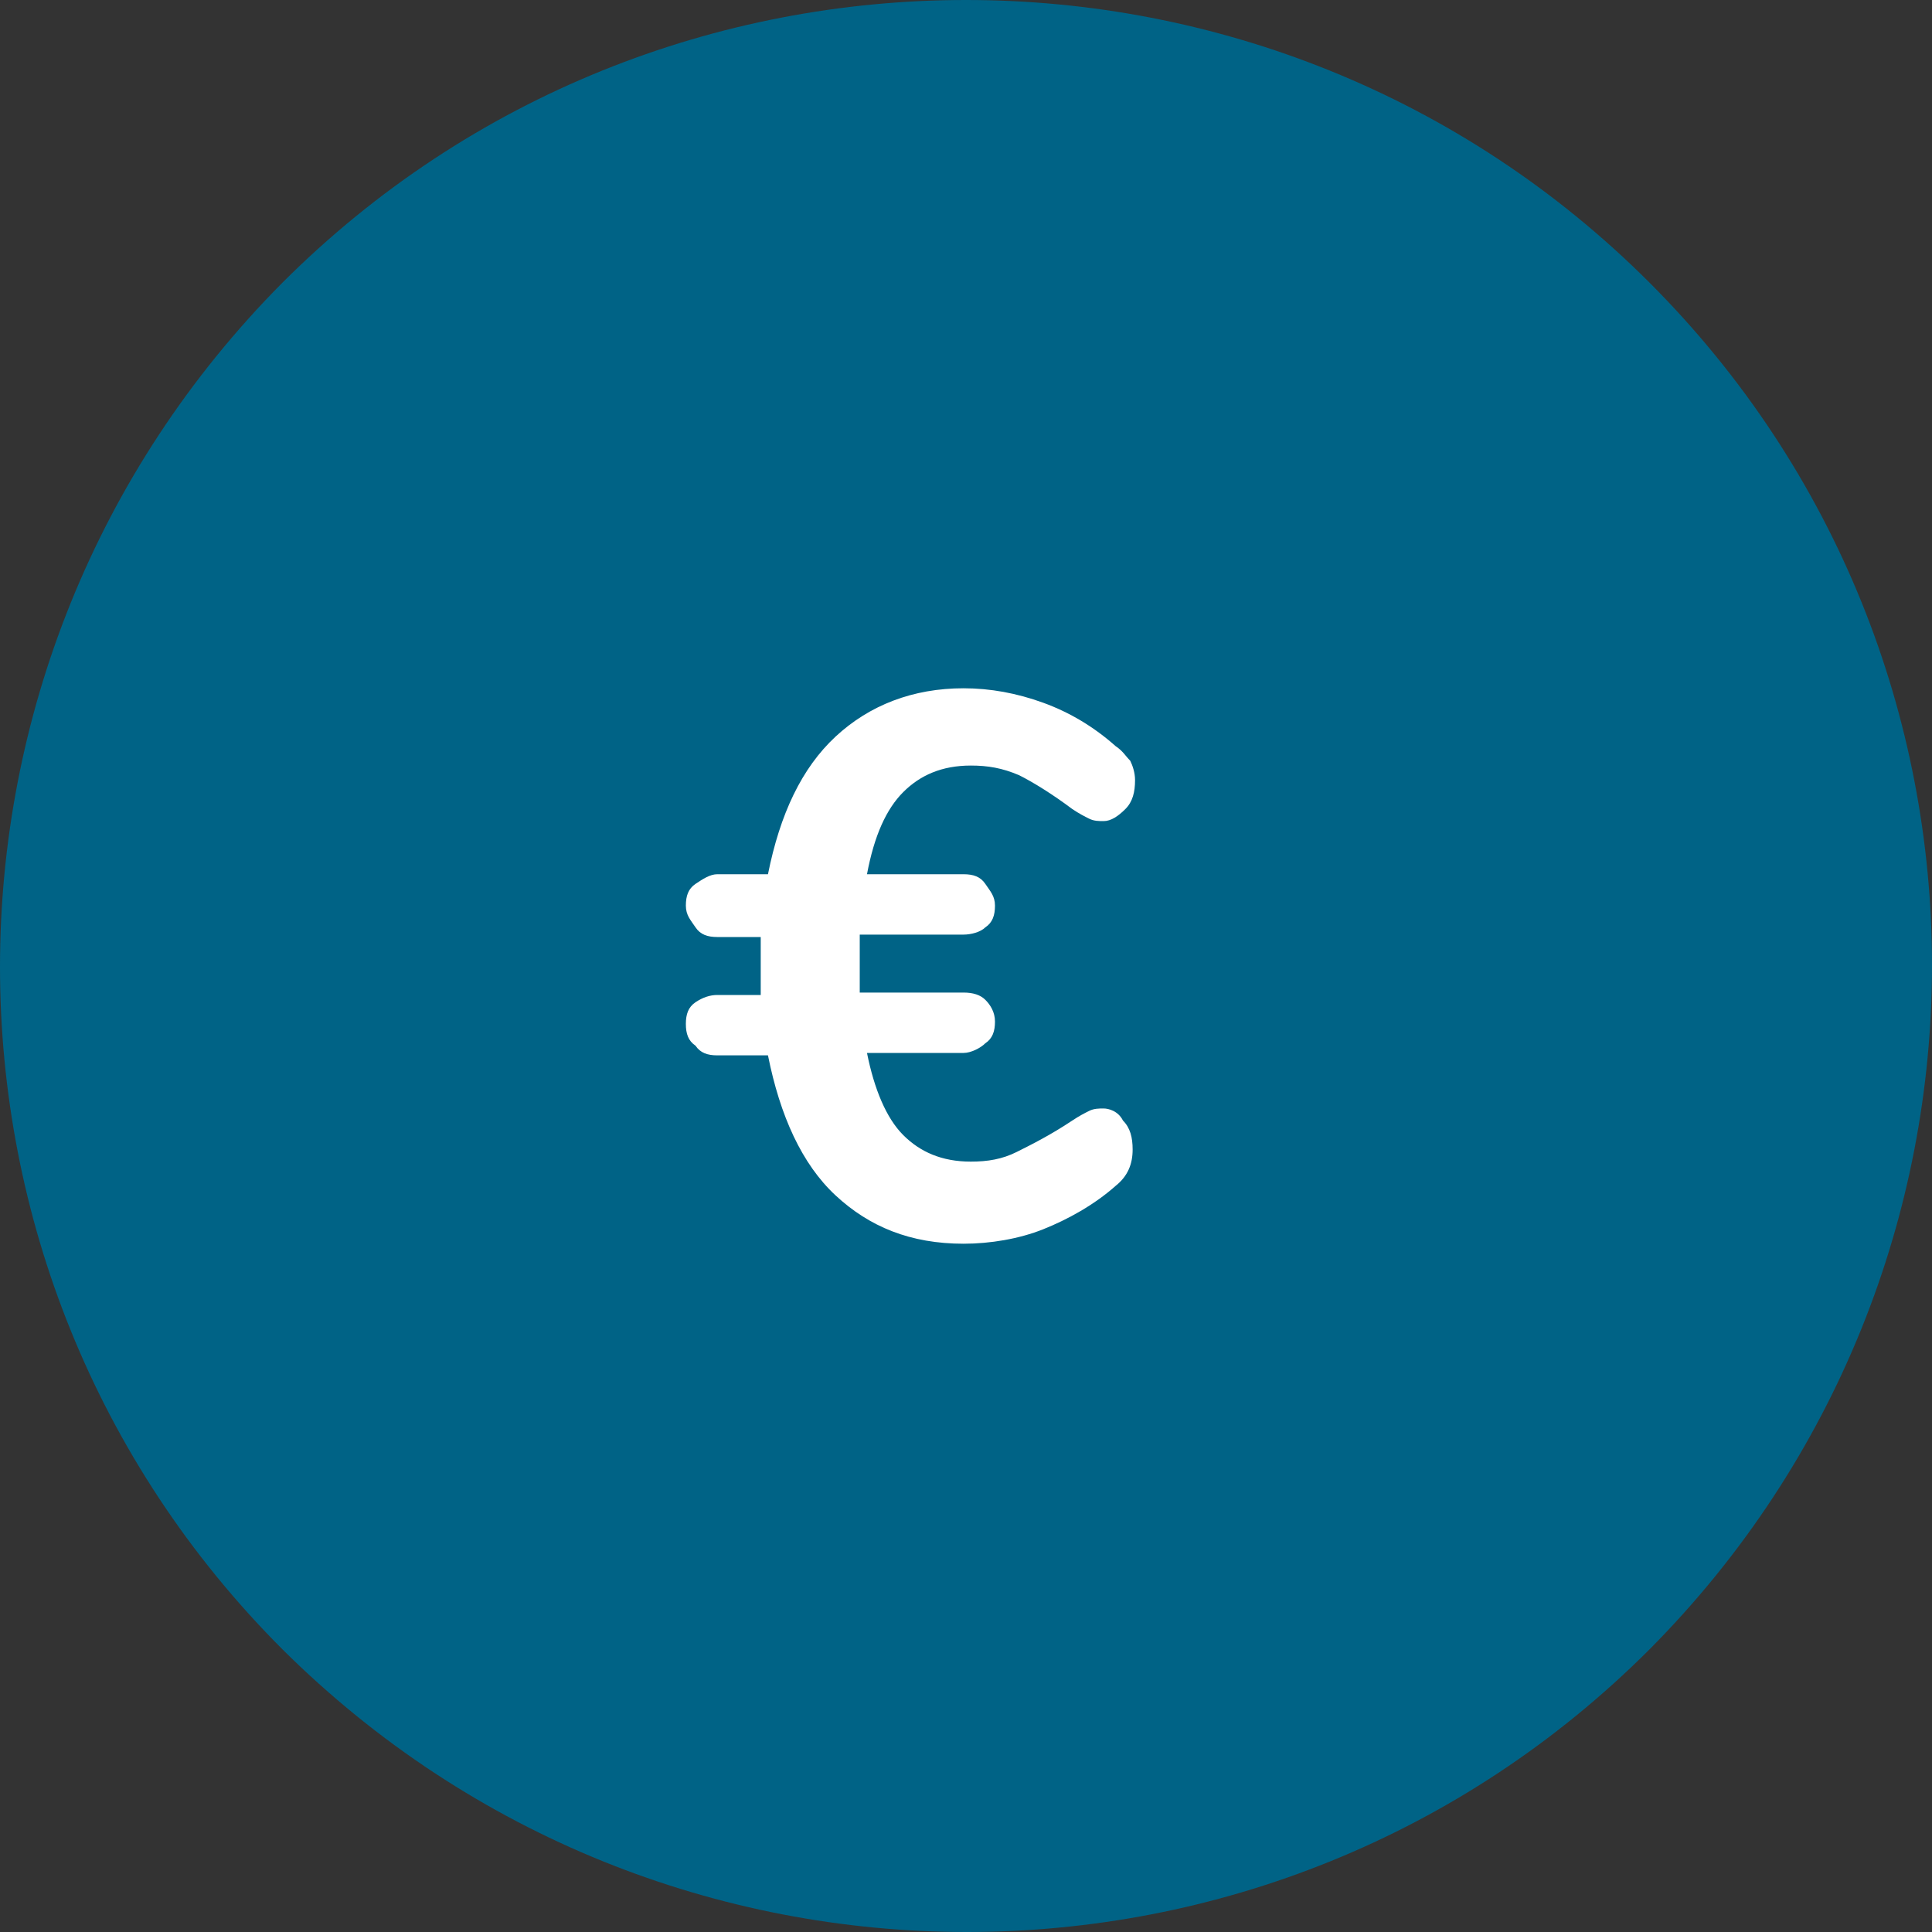
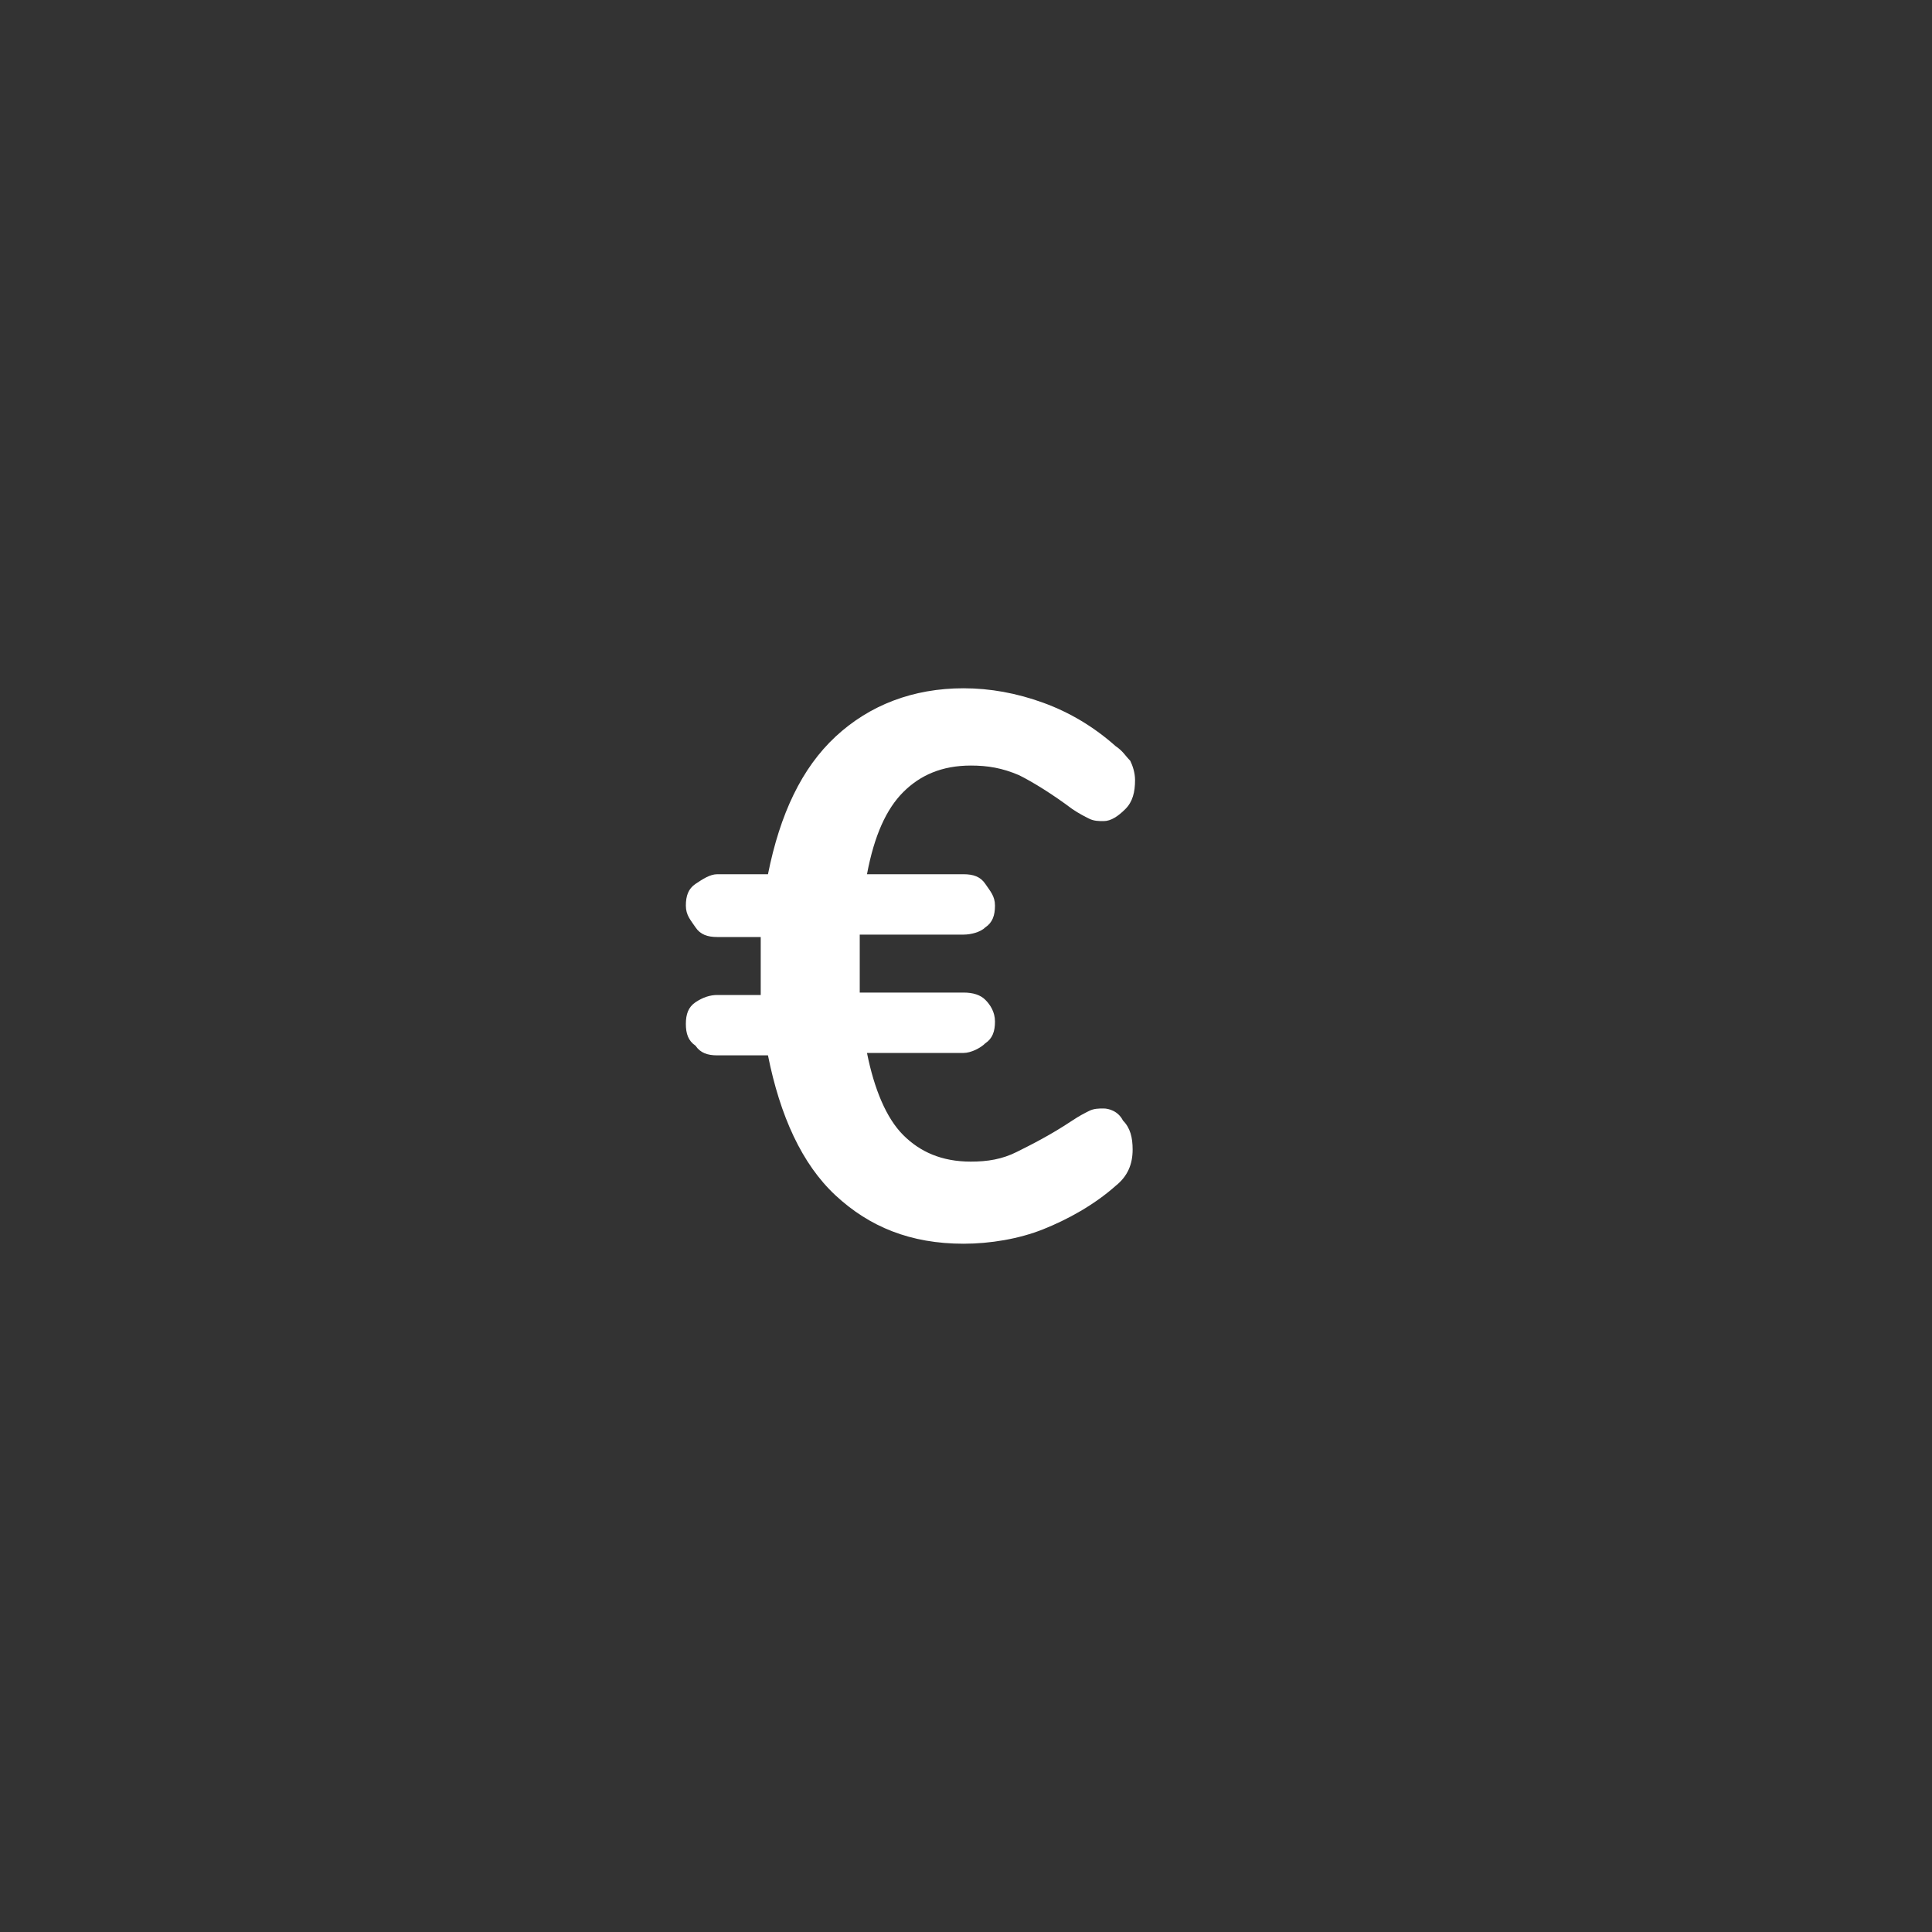
<svg xmlns="http://www.w3.org/2000/svg" version="1.1" id="Layer_1" x="0px" y="0px" width="80px" height="80px" viewBox="0 0 80 80" style="enable-background:new 0 0 80 80;" xml:space="preserve">
  <rect x="0" y="0" width="80" height="80" fill="#333333" stroke="none" />
  <style type="text/css">
	.st0{fill:#006386;}
	.st1{fill:#FFFFFF;}
</style>
-   <path class="st0" d="M68.3,11.7c15.6,15.6,15.6,40.9,0,56.6c-15.6,15.6-40.9,15.6-56.6,0c-15.6-15.6-15.6-40.9,0-56.6  C27.3-3.9,52.7-3.9,68.3,11.7z" />
  <g>
    <path class="st1" d="M46.5,46.4c0.3,0.3,0.4,0.7,0.4,1.2c0,0.6-0.2,1.1-0.7,1.5c-0.9,0.8-2,1.4-3,1.8s-2.2,0.6-3.3,0.6   c-2.2,0-3.9-0.7-5.3-2c-1.4-1.3-2.3-3.3-2.8-5.8h-2.1c-0.4,0-0.7-0.1-0.9-0.4c-0.3-0.2-0.4-0.5-0.4-0.9s0.1-0.7,0.4-0.9   c0.3-0.2,0.6-0.3,0.9-0.3h1.8c0-0.3,0-0.6,0-1.2c0-0.5,0-0.9,0-1.2h-1.8c-0.4,0-0.7-0.1-0.9-0.4s-0.4-0.5-0.4-0.9   c0-0.4,0.1-0.7,0.4-0.9s0.6-0.4,0.9-0.4h2.1c0.5-2.5,1.4-4.4,2.8-5.7c1.4-1.3,3.2-2,5.3-2c1.1,0,2.2,0.2,3.3,0.6s2.1,1,3,1.8   c0.3,0.2,0.4,0.4,0.6,0.6c0.1,0.2,0.2,0.5,0.2,0.8c0,0.5-0.1,0.9-0.4,1.2c-0.3,0.3-0.6,0.5-0.9,0.5c-0.2,0-0.4,0-0.6-0.1   c-0.2-0.1-0.4-0.2-0.7-0.4c-0.8-0.6-1.6-1.1-2.2-1.4c-0.7-0.3-1.3-0.4-2-0.4c-1.2,0-2.1,0.4-2.8,1.1s-1.2,1.8-1.5,3.4h4   c0.4,0,0.7,0.1,0.9,0.4s0.4,0.5,0.4,0.9s-0.1,0.7-0.4,0.9c-0.2,0.2-0.6,0.3-0.9,0.3h-4.3c0,0.3,0,0.6,0,1.2c0,0.5,0,0.9,0,1.2h4.3   c0.4,0,0.7,0.1,0.9,0.3c0.2,0.2,0.4,0.5,0.4,0.9s-0.1,0.7-0.4,0.9c-0.2,0.2-0.6,0.4-0.9,0.4h-4c0.3,1.5,0.8,2.7,1.5,3.4   c0.7,0.7,1.6,1.1,2.8,1.1c0.7,0,1.3-0.1,1.9-0.4c0.6-0.3,1.4-0.7,2.3-1.3c0.3-0.2,0.5-0.3,0.7-0.4c0.2-0.1,0.4-0.1,0.6-0.1   C45.9,45.9,46.3,46,46.5,46.4z" />
  </g>
</svg>